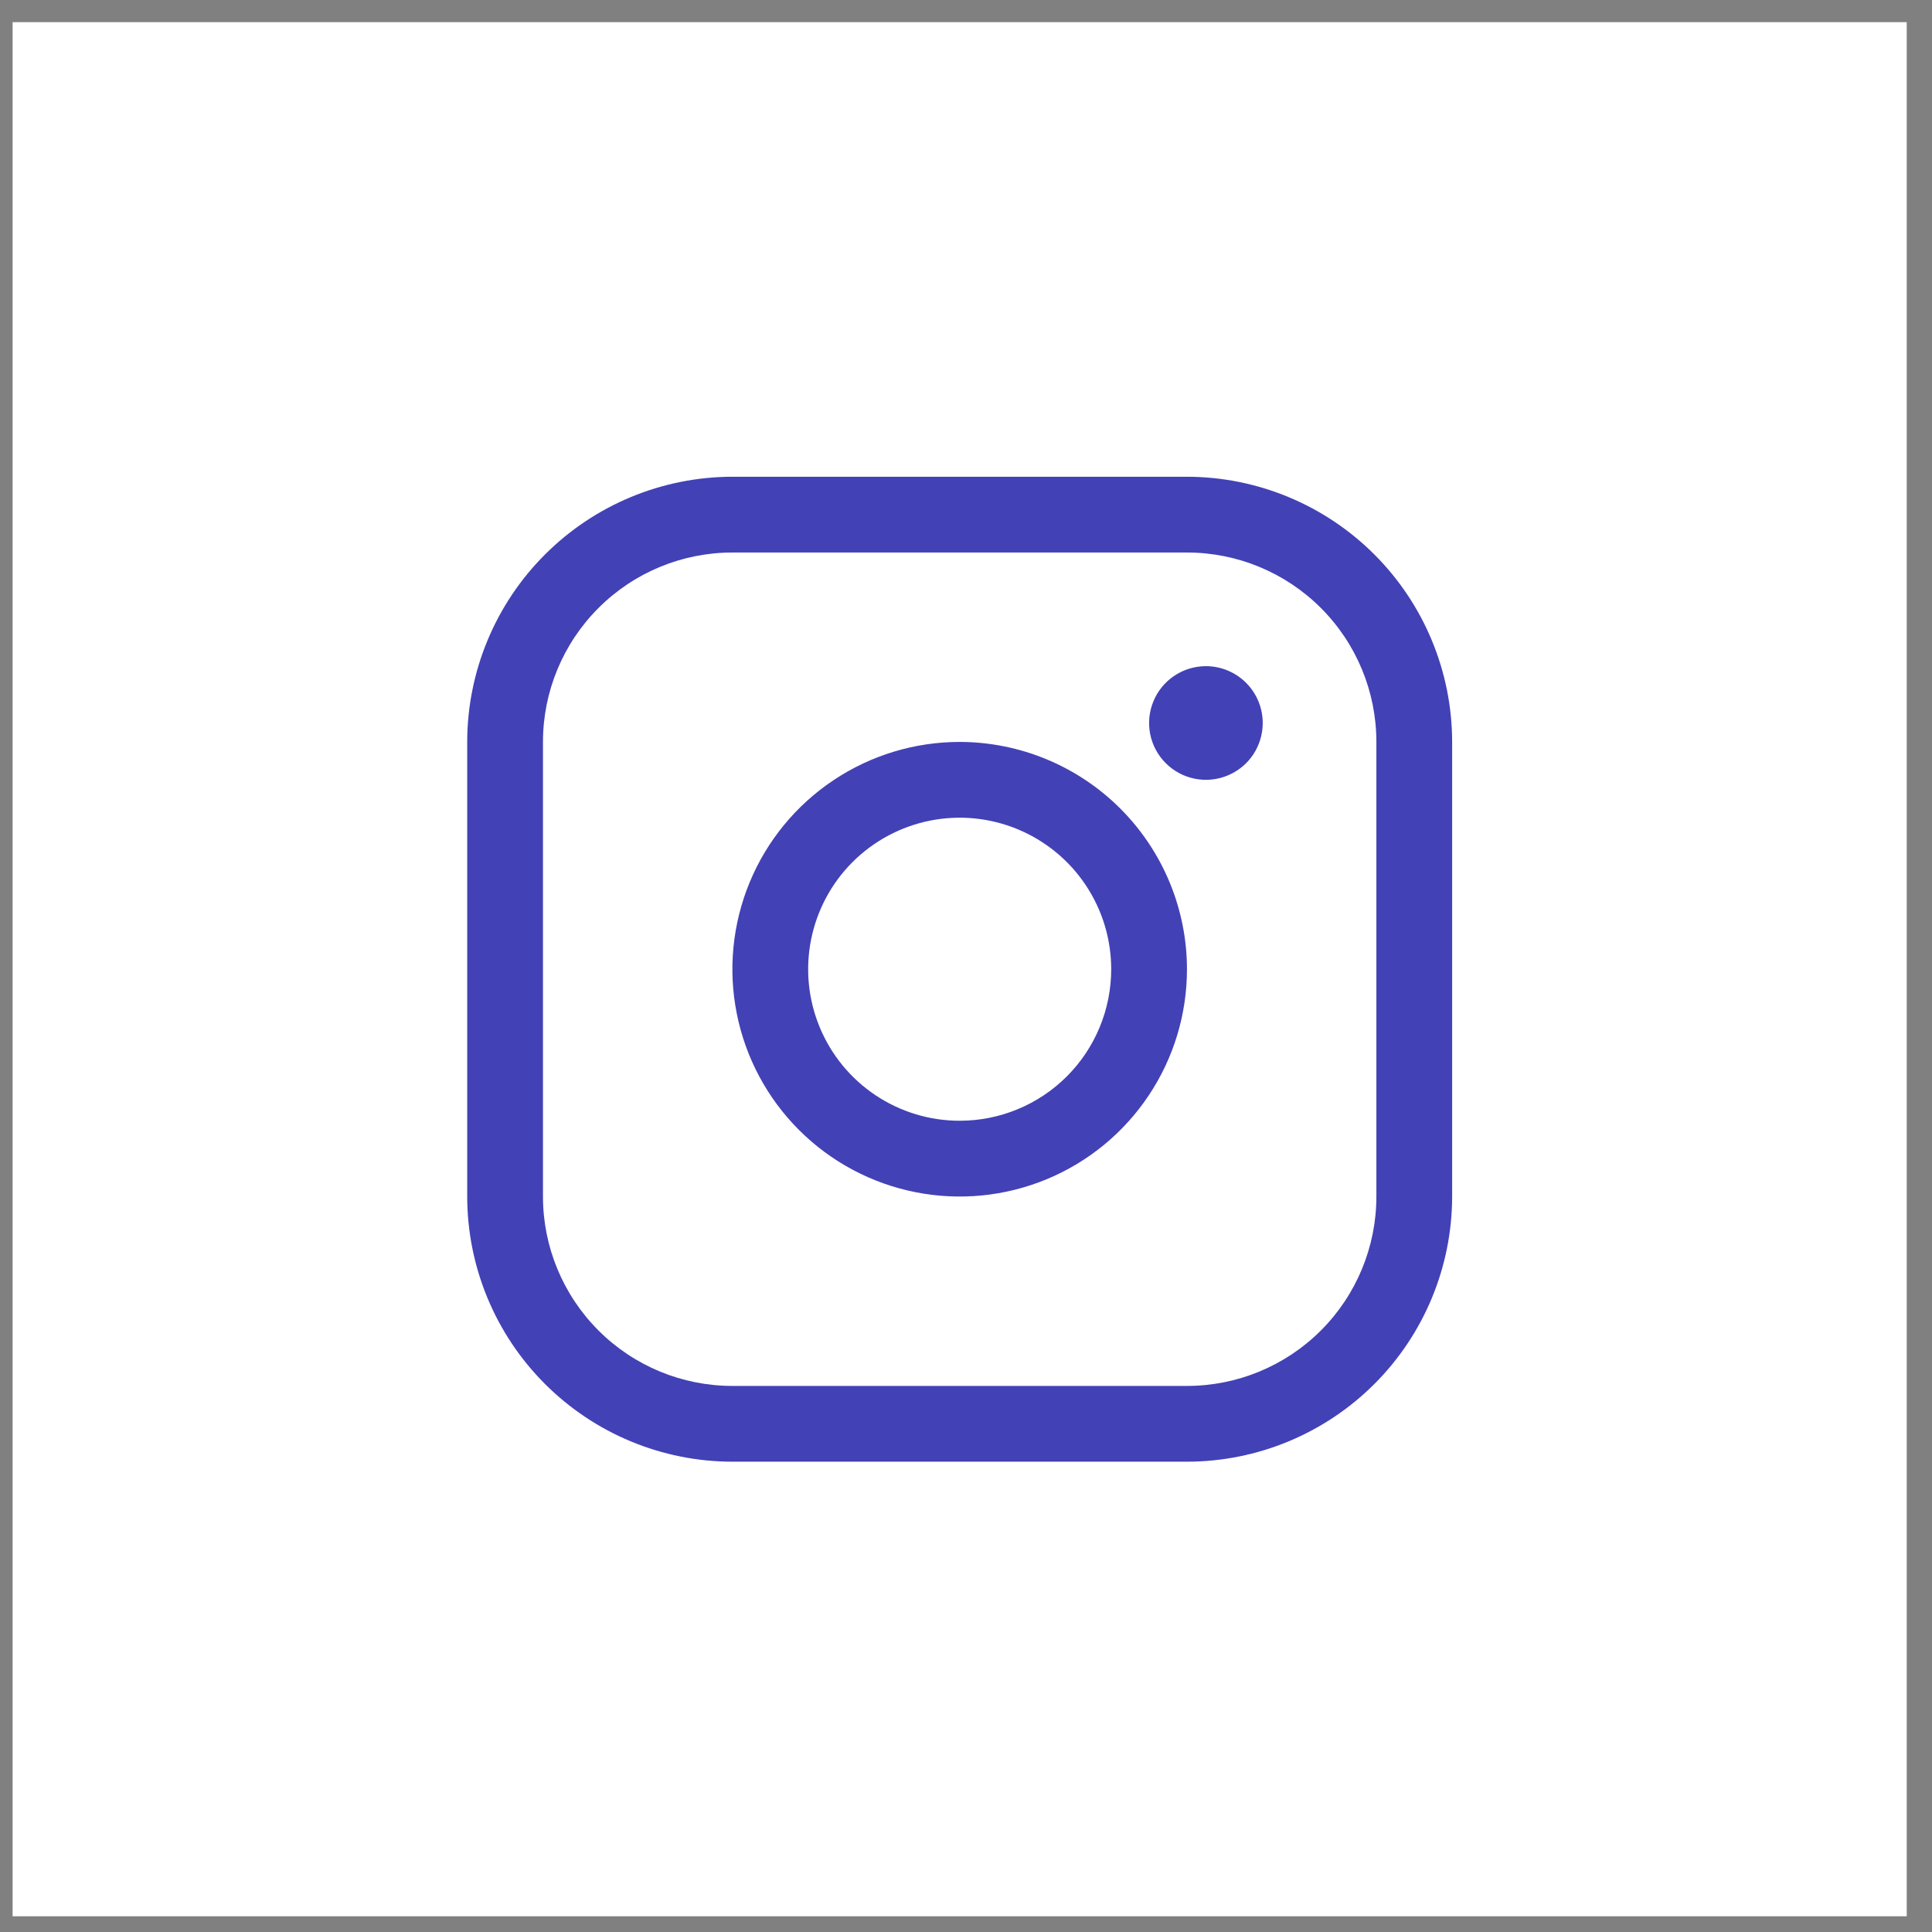
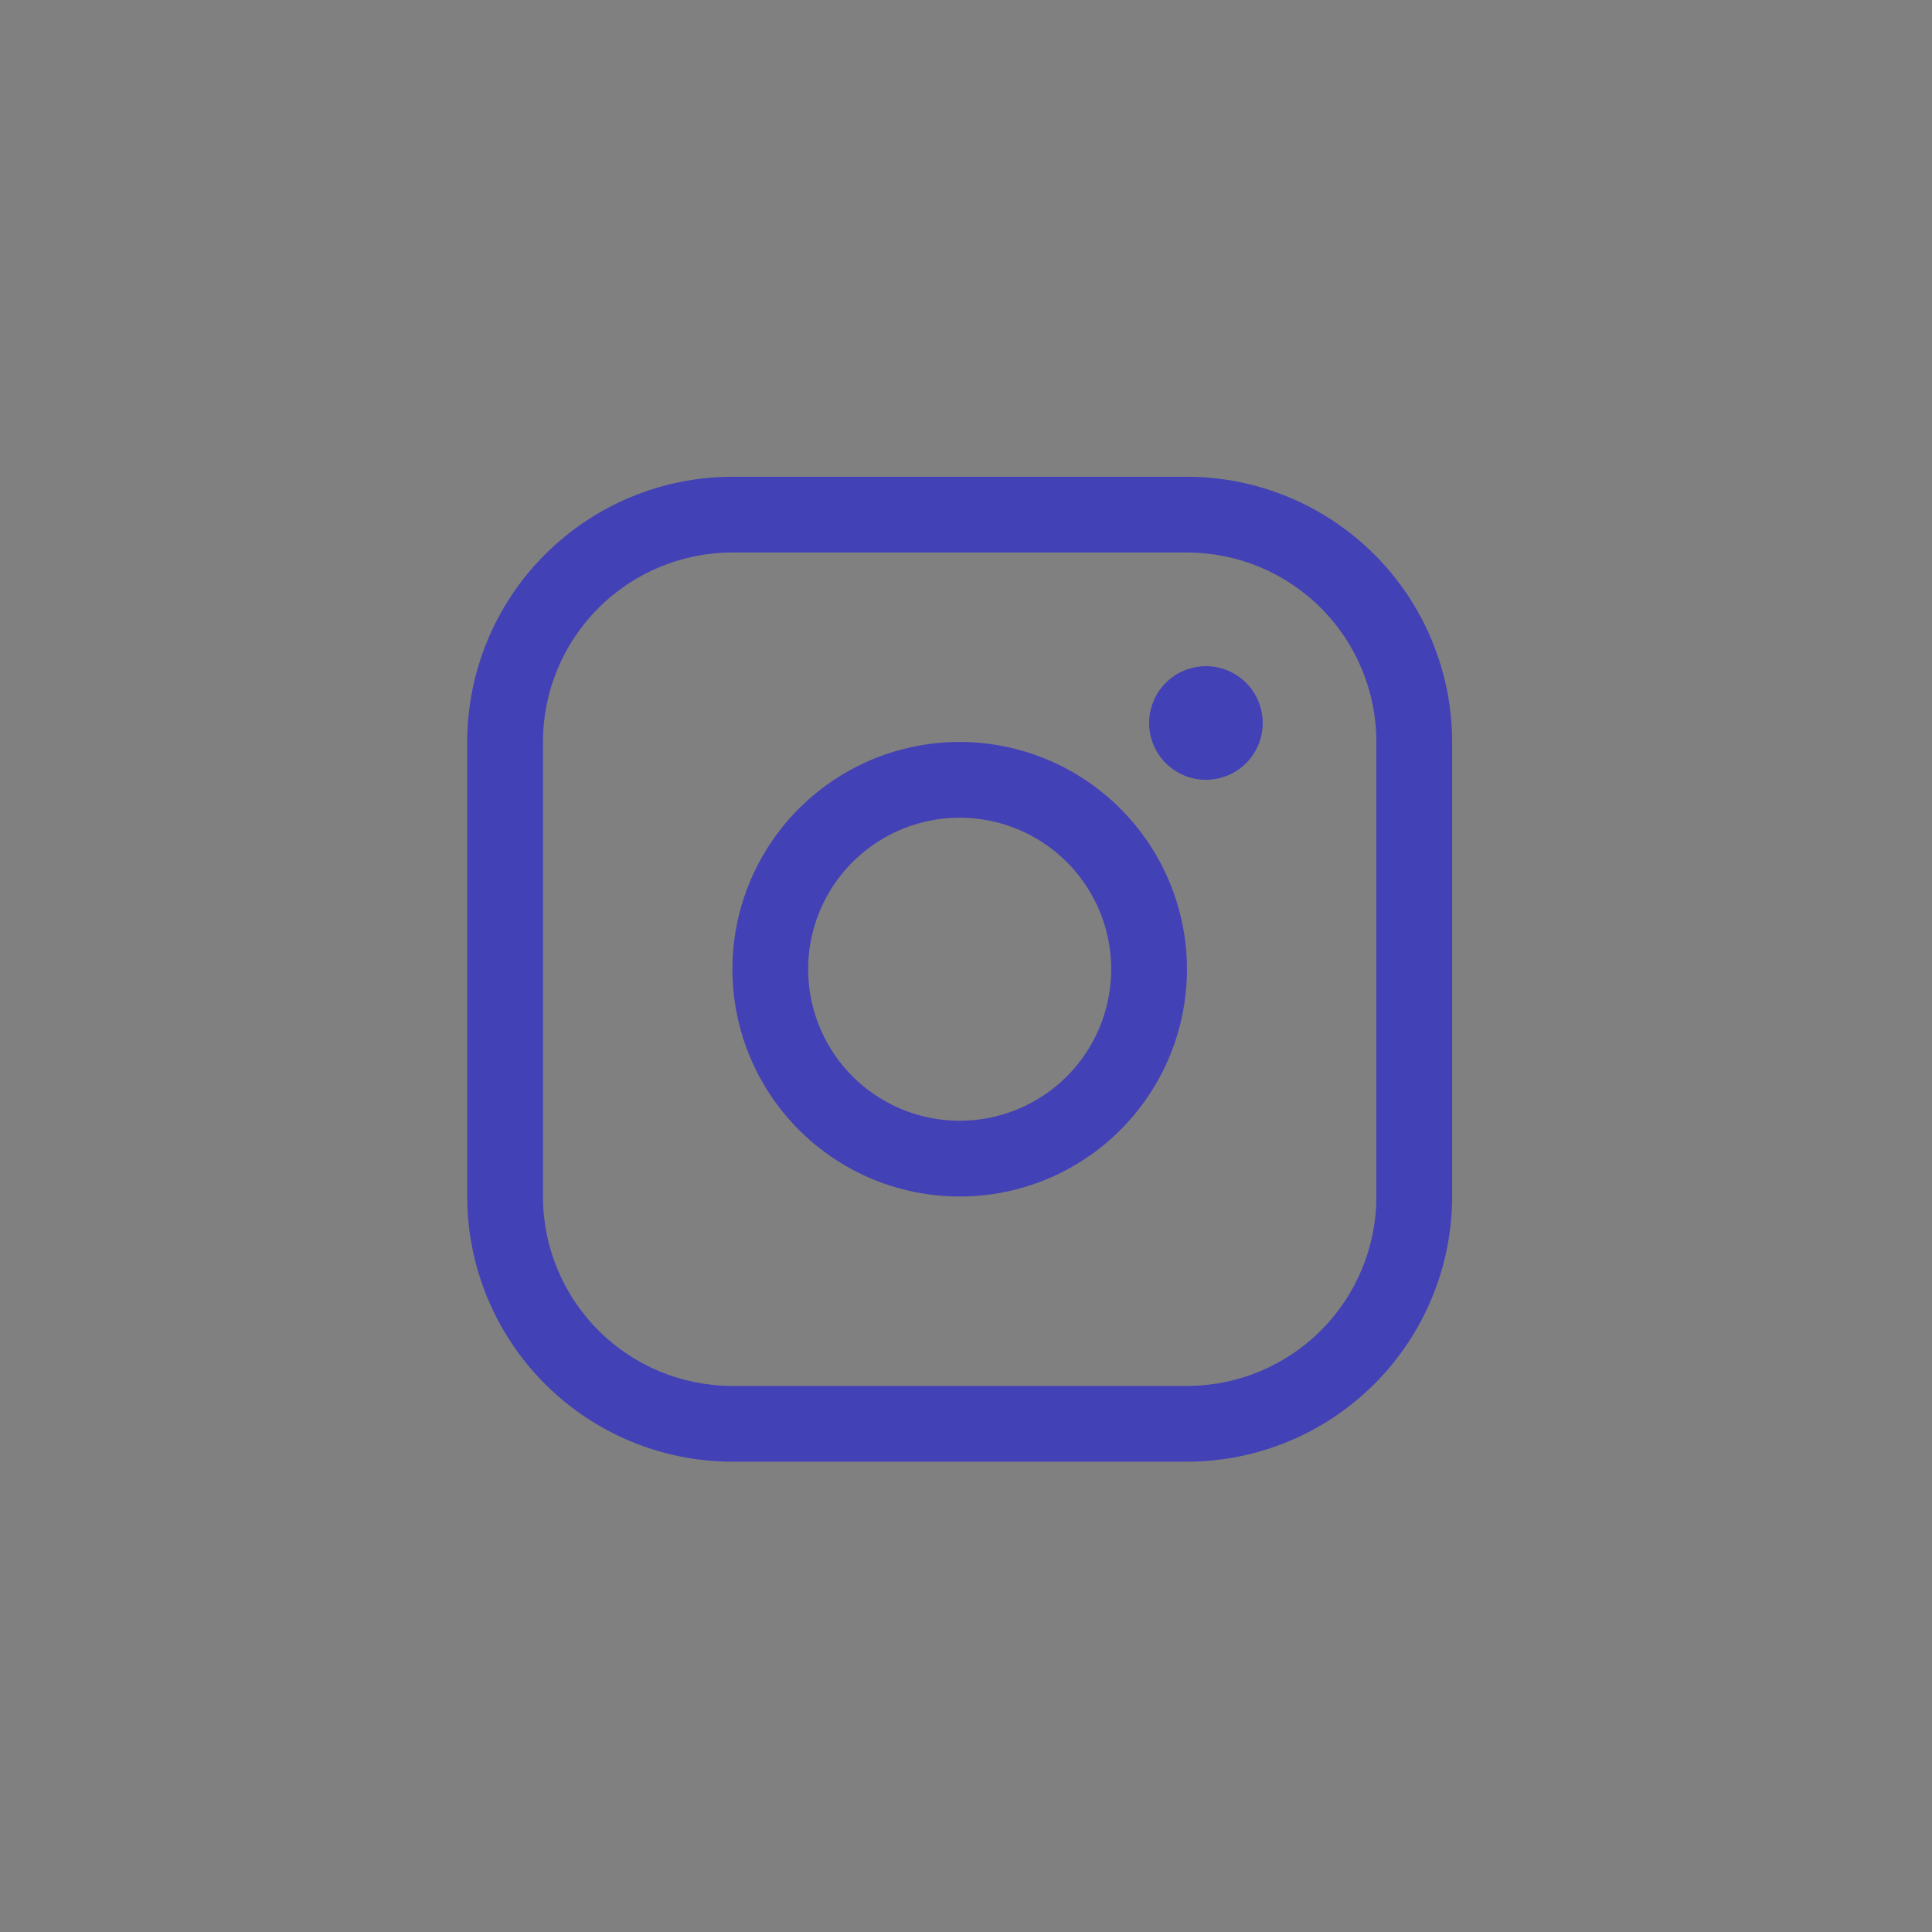
<svg xmlns="http://www.w3.org/2000/svg" width="51" height="51" viewBox="0 0 51 51" fill="none">
  <rect x="0" y="0" width="51" height="51" fill="#808080" stroke="none" />
-   <rect width="50" height="50" transform="translate(0.333 0.585)" fill="white" />
  <path d="M25.333 19.585C24.147 19.585 22.987 19.937 22 20.597C21.013 21.256 20.244 22.193 19.79 23.289C19.336 24.386 19.217 25.592 19.449 26.756C19.68 27.92 20.252 28.989 21.091 29.828C21.93 30.667 22.999 31.239 24.163 31.47C25.327 31.702 26.533 31.583 27.63 31.129C28.726 30.675 29.663 29.906 30.322 28.919C30.982 27.932 31.333 26.772 31.333 25.585C31.332 23.995 30.699 22.47 29.574 21.345C28.449 20.22 26.924 19.587 25.333 19.585ZM25.333 29.585C24.542 29.585 23.769 29.351 23.111 28.911C22.453 28.472 21.941 27.847 21.638 27.116C21.335 26.385 21.256 25.581 21.41 24.805C21.565 24.029 21.945 23.316 22.505 22.757C23.064 22.198 23.777 21.817 24.553 21.662C25.329 21.508 26.133 21.587 26.864 21.89C27.595 22.193 28.22 22.705 28.659 23.363C29.099 24.021 29.333 24.794 29.333 25.585C29.333 26.646 28.912 27.664 28.162 28.414C27.412 29.164 26.394 29.585 25.333 29.585ZM31.333 12.585H19.333C17.477 12.587 15.698 13.326 14.386 14.638C13.073 15.95 12.335 17.73 12.333 19.585V31.585C12.335 33.441 13.073 35.221 14.386 36.533C15.698 37.845 17.477 38.584 19.333 38.585H31.333C33.189 38.584 34.969 37.845 36.281 36.533C37.593 35.221 38.331 33.441 38.333 31.585V19.585C38.331 17.73 37.593 15.95 36.281 14.638C34.969 13.326 33.189 12.587 31.333 12.585ZM36.333 31.585C36.333 32.911 35.807 34.183 34.869 35.121C33.931 36.059 32.66 36.585 31.333 36.585H19.333C18.007 36.585 16.735 36.059 15.798 35.121C14.86 34.183 14.333 32.911 14.333 31.585V19.585C14.333 18.259 14.86 16.988 15.798 16.05C16.735 15.112 18.007 14.585 19.333 14.585H31.333C32.66 14.585 33.931 15.112 34.869 16.05C35.807 16.988 36.333 18.259 36.333 19.585V31.585ZM33.333 19.085C33.333 19.382 33.245 19.672 33.081 19.919C32.916 20.166 32.681 20.358 32.407 20.471C32.133 20.585 31.832 20.614 31.541 20.557C31.25 20.499 30.983 20.356 30.773 20.146C30.563 19.936 30.42 19.669 30.362 19.378C30.304 19.087 30.334 18.785 30.448 18.511C30.561 18.237 30.753 18.003 31 17.838C31.247 17.673 31.537 17.585 31.833 17.585C32.231 17.585 32.613 17.744 32.894 18.025C33.175 18.306 33.333 18.688 33.333 19.085Z" fill="#4341B6" />
</svg>